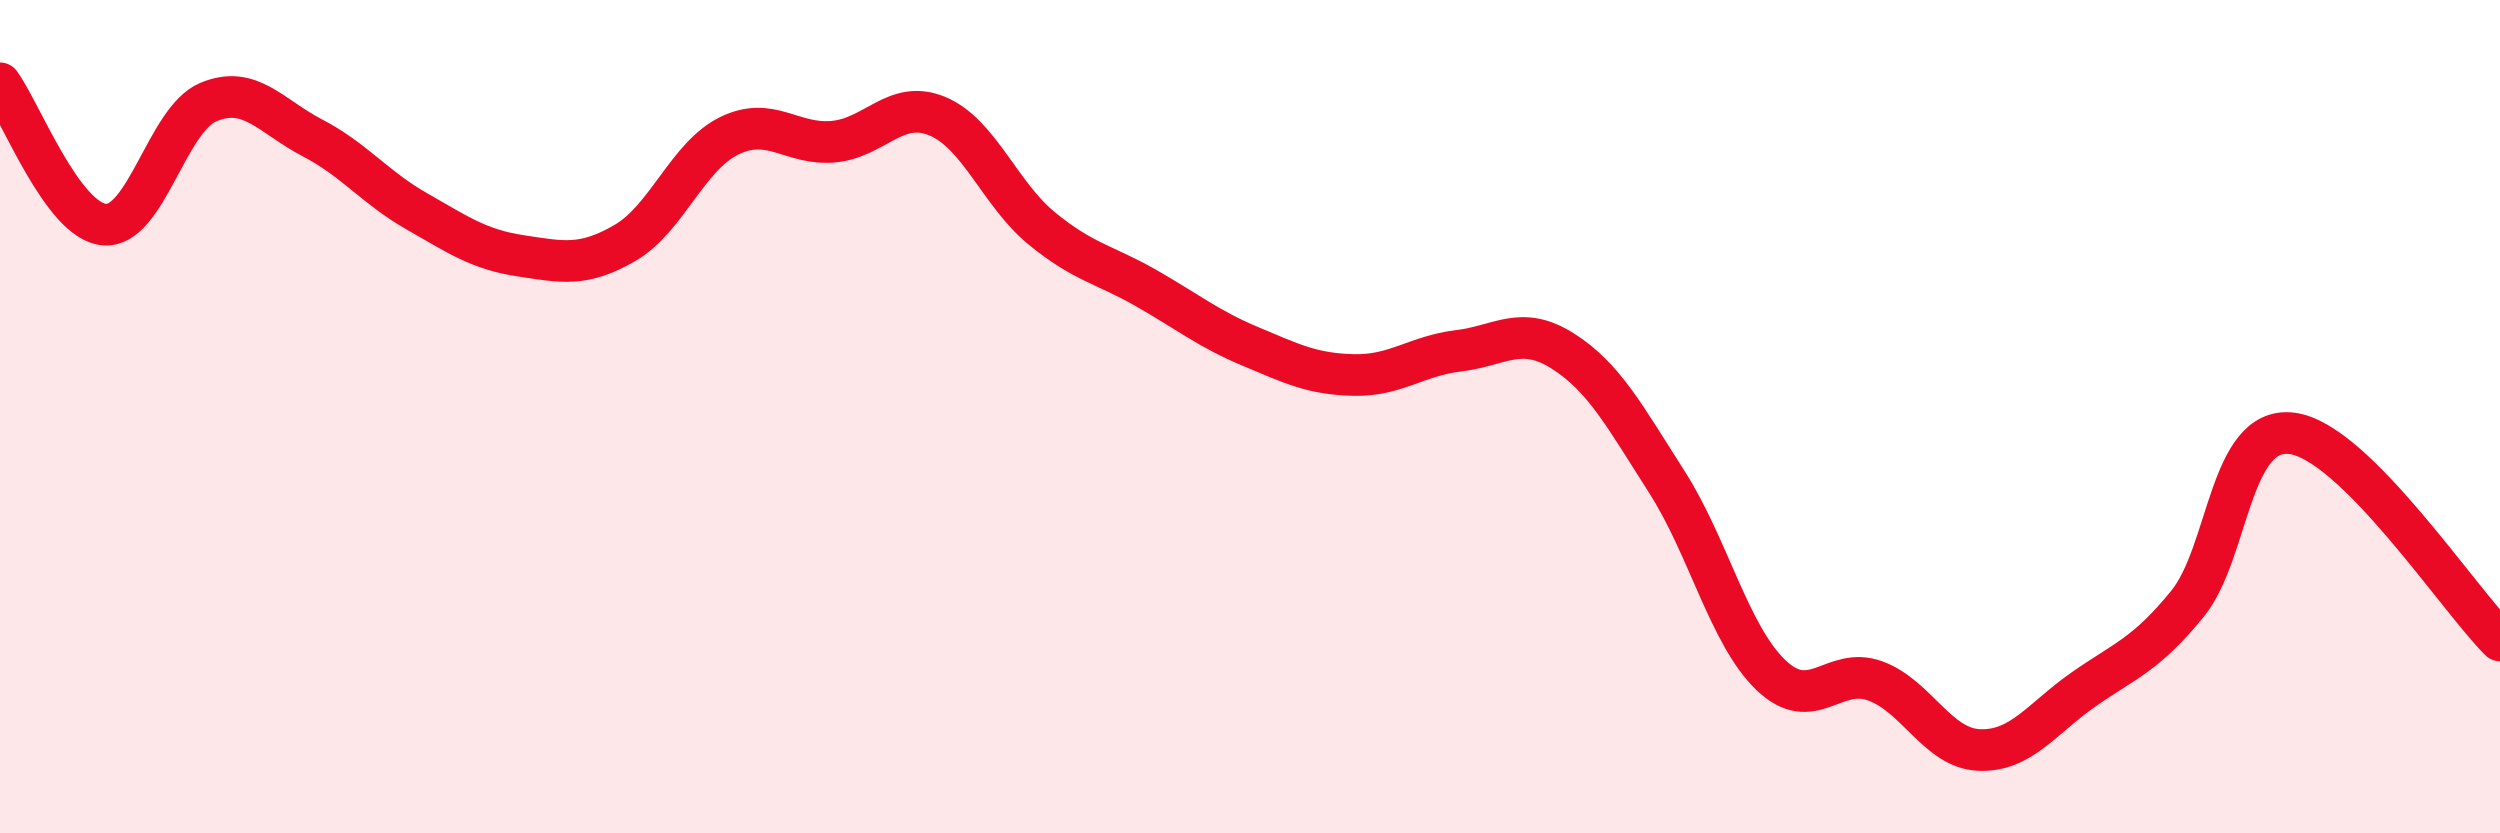
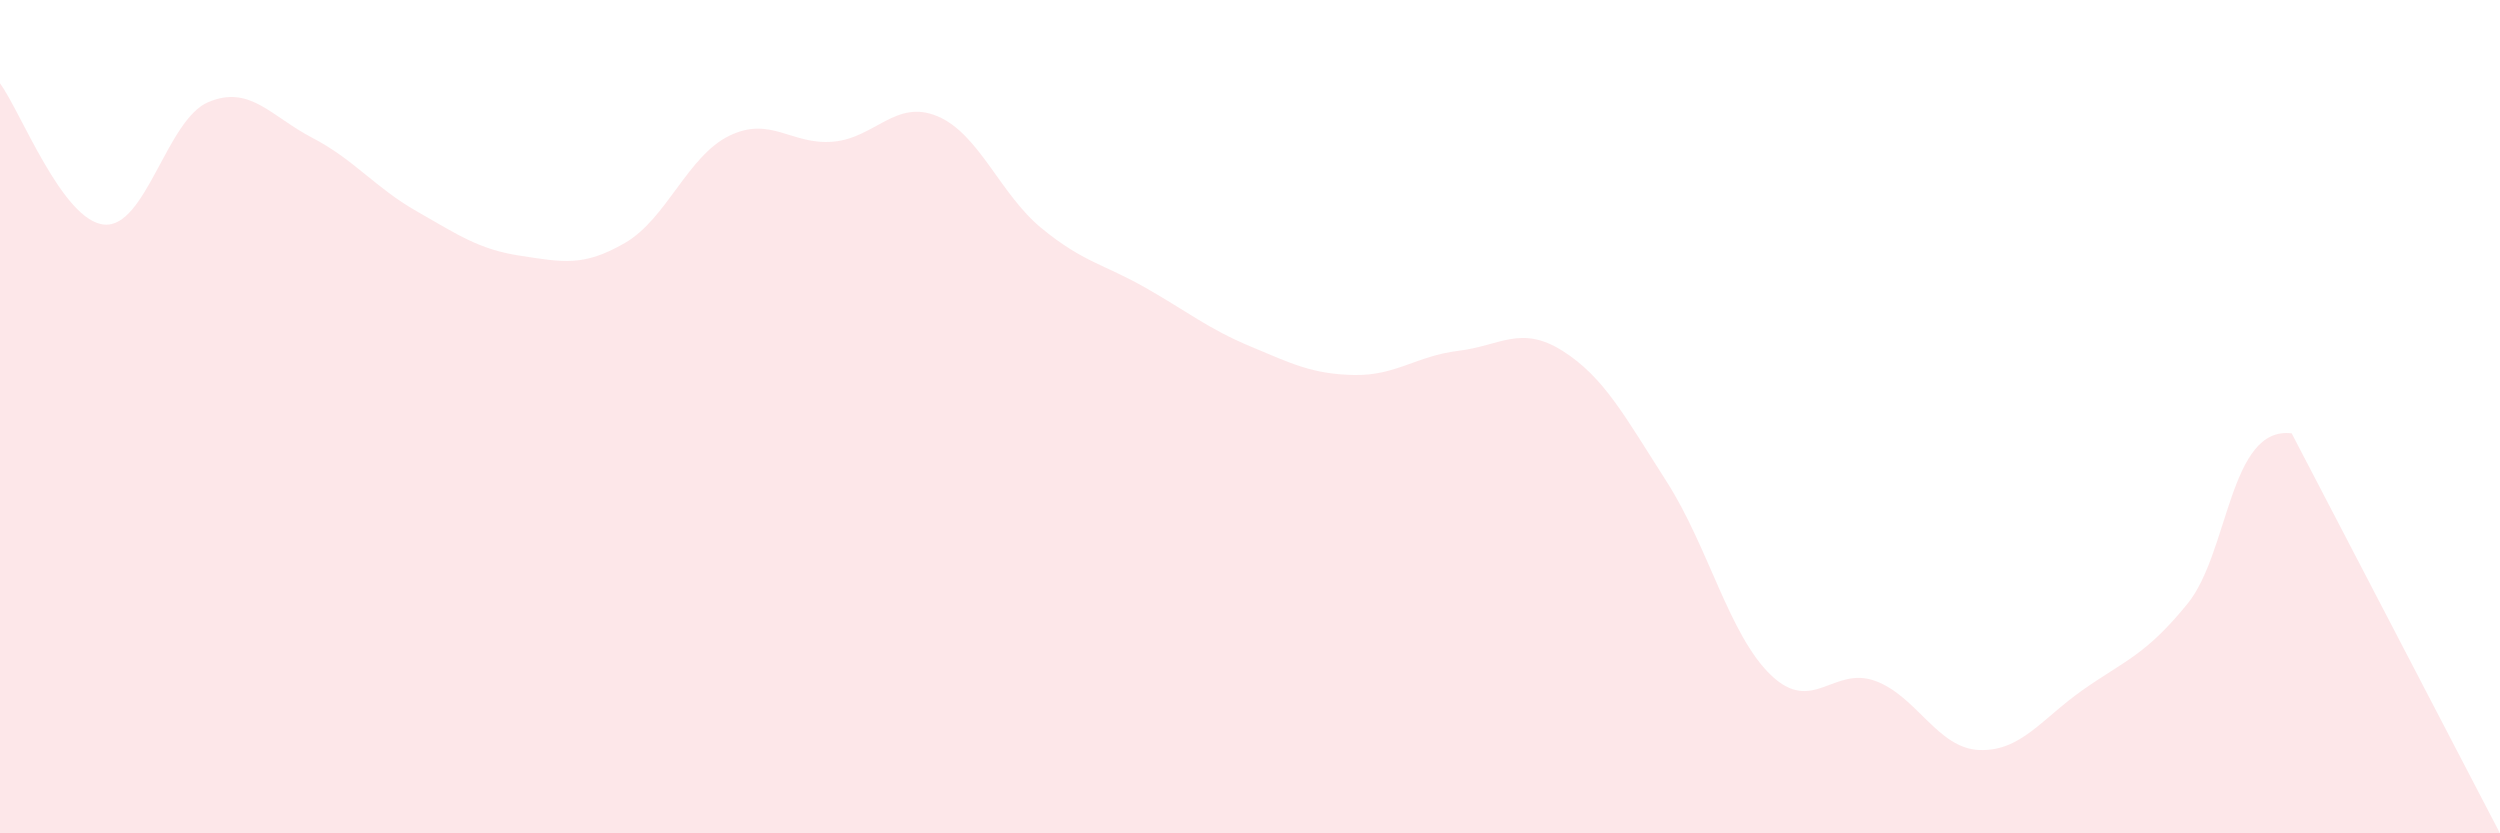
<svg xmlns="http://www.w3.org/2000/svg" width="60" height="20" viewBox="0 0 60 20">
-   <path d="M 0,2 C 0.5,2.68 1.5,5.3 2.5,5.39 C 3.5,5.48 4,2.87 5,2.45 C 6,2.03 6.5,2.79 7.5,3.31 C 8.5,3.83 9,4.5 10,5.07 C 11,5.64 11.5,5.99 12.5,6.14 C 13.5,6.29 14,6.41 15,5.83 C 16,5.25 16.5,3.75 17.5,3.26 C 18.5,2.77 19,3.49 20,3.4 C 21,3.31 21.5,2.37 22.5,2.79 C 23.5,3.21 24,4.66 25,5.48 C 26,6.3 26.5,6.34 27.5,6.91 C 28.5,7.48 29,7.89 30,8.31 C 31,8.73 31.5,8.98 32.5,9 C 33.5,9.02 34,8.54 35,8.42 C 36,8.3 36.5,7.79 37.5,8.42 C 38.5,9.05 39,10 40,11.56 C 41,13.12 41.5,15.24 42.5,16.2 C 43.5,17.16 44,15.98 45,16.34 C 46,16.7 46.5,17.96 47.5,18 C 48.5,18.04 49,17.25 50,16.55 C 51,15.85 51.5,15.72 52.5,14.49 C 53.5,13.26 53.5,10.22 55,10.4 C 56.5,10.58 59,14.38 60,15.37L60 20L0 20Z" fill="#EB0A25" opacity="0.1" stroke-linecap="round" stroke-linejoin="round" />
-   <path d="M 0,2 C 0.5,2.68 1.5,5.3 2.5,5.39 C 3.5,5.48 4,2.87 5,2.45 C 6,2.03 6.5,2.79 7.5,3.31 C 8.5,3.83 9,4.5 10,5.07 C 11,5.64 11.5,5.99 12.5,6.14 C 13.5,6.29 14,6.41 15,5.83 C 16,5.25 16.5,3.75 17.5,3.26 C 18.5,2.77 19,3.49 20,3.4 C 21,3.31 21.5,2.37 22.5,2.79 C 23.5,3.21 24,4.66 25,5.48 C 26,6.3 26.5,6.34 27.5,6.91 C 28.5,7.48 29,7.89 30,8.31 C 31,8.73 31.5,8.98 32.5,9 C 33.5,9.02 34,8.54 35,8.42 C 36,8.3 36.5,7.79 37.5,8.42 C 38.5,9.05 39,10 40,11.56 C 41,13.12 41.5,15.24 42.5,16.2 C 43.5,17.16 44,15.98 45,16.34 C 46,16.7 46.5,17.96 47.5,18 C 48.5,18.04 49,17.25 50,16.55 C 51,15.85 51.5,15.72 52.5,14.49 C 53.5,13.26 53.5,10.22 55,10.4 C 56.5,10.58 59,14.38 60,15.37" stroke="#EB0A25" stroke-width="1" fill="none" stroke-linecap="round" stroke-linejoin="round" />
+   <path d="M 0,2 C 0.5,2.68 1.5,5.3 2.5,5.39 C 3.5,5.48 4,2.87 5,2.45 C 6,2.03 6.5,2.79 7.5,3.31 C 8.5,3.83 9,4.5 10,5.07 C 11,5.64 11.5,5.99 12.5,6.14 C 13.5,6.29 14,6.41 15,5.83 C 16,5.25 16.5,3.75 17.5,3.26 C 18.5,2.77 19,3.49 20,3.4 C 21,3.31 21.5,2.37 22.5,2.79 C 23.5,3.21 24,4.66 25,5.48 C 26,6.3 26.5,6.34 27.5,6.91 C 28.5,7.48 29,7.89 30,8.31 C 31,8.73 31.5,8.98 32.5,9 C 33.5,9.02 34,8.54 35,8.42 C 36,8.3 36.5,7.79 37.5,8.42 C 38.5,9.05 39,10 40,11.56 C 41,13.12 41.5,15.24 42.5,16.2 C 43.5,17.16 44,15.98 45,16.34 C 46,16.7 46.5,17.96 47.5,18 C 48.5,18.04 49,17.25 50,16.55 C 51,15.85 51.5,15.72 52.5,14.49 C 53.5,13.26 53.5,10.22 55,10.4 L60 20L0 20Z" fill="#EB0A25" opacity="0.1" stroke-linecap="round" stroke-linejoin="round" />
</svg>